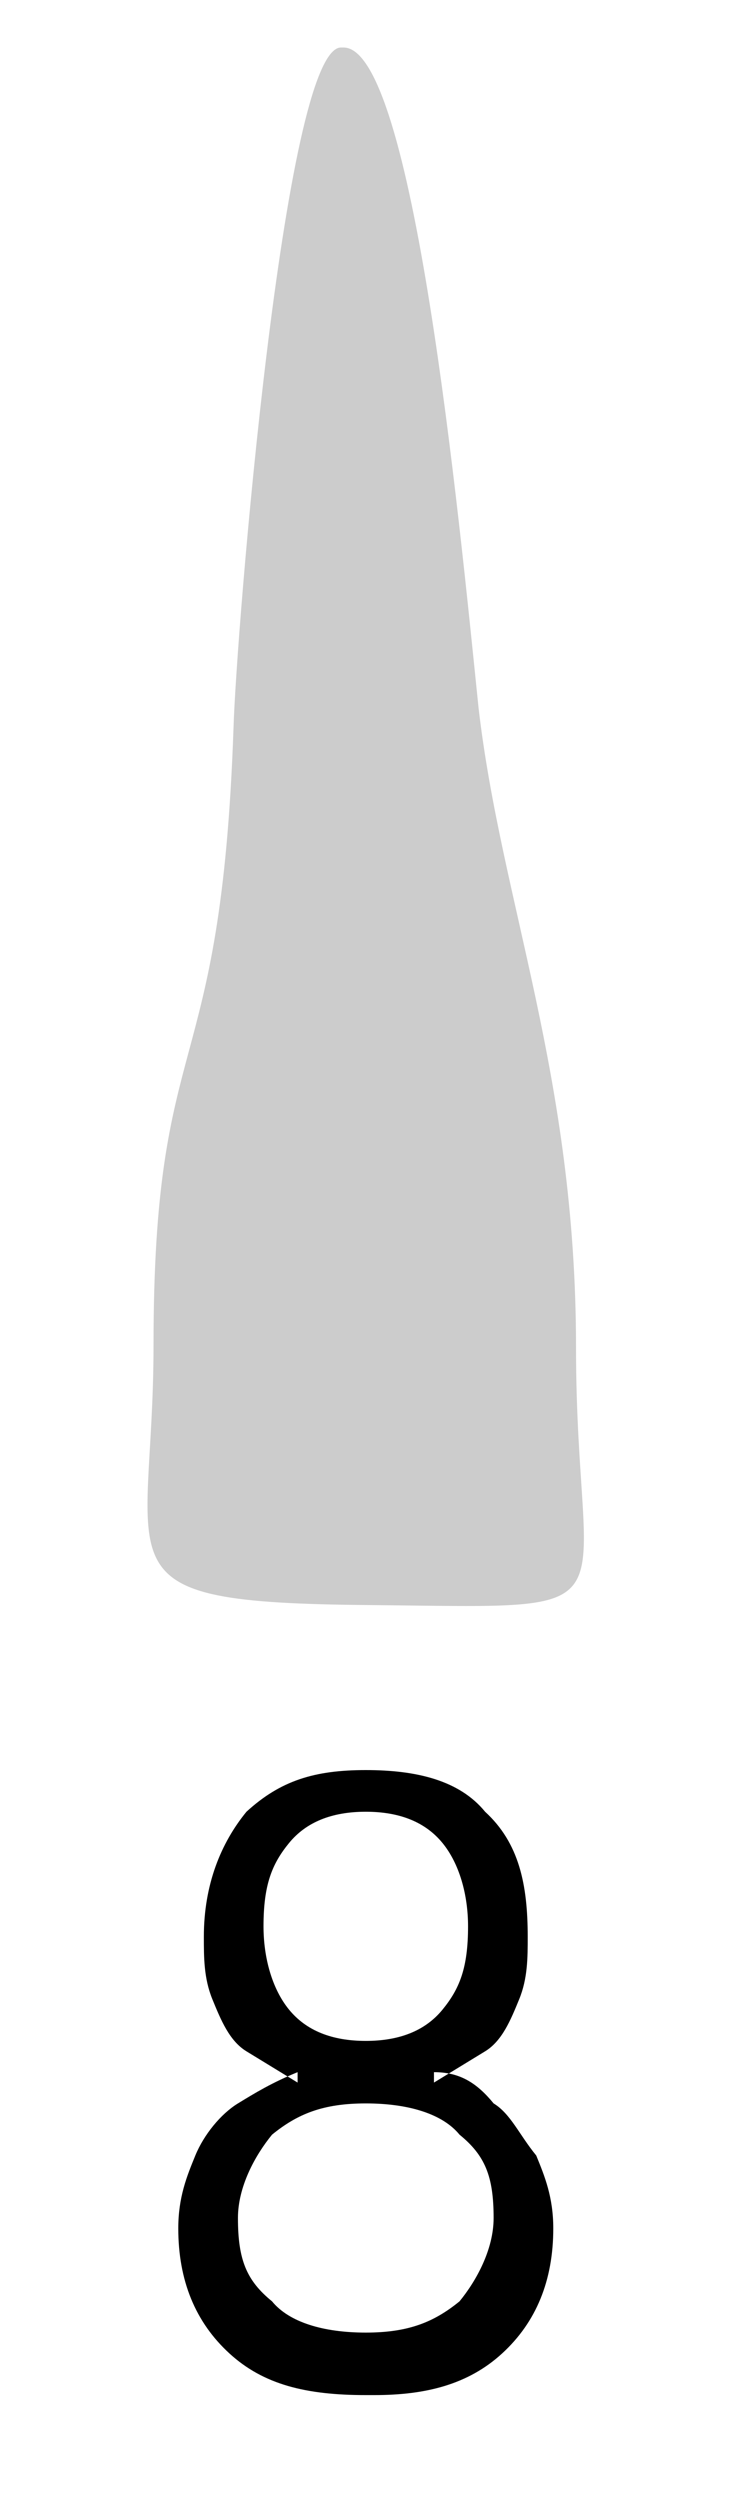
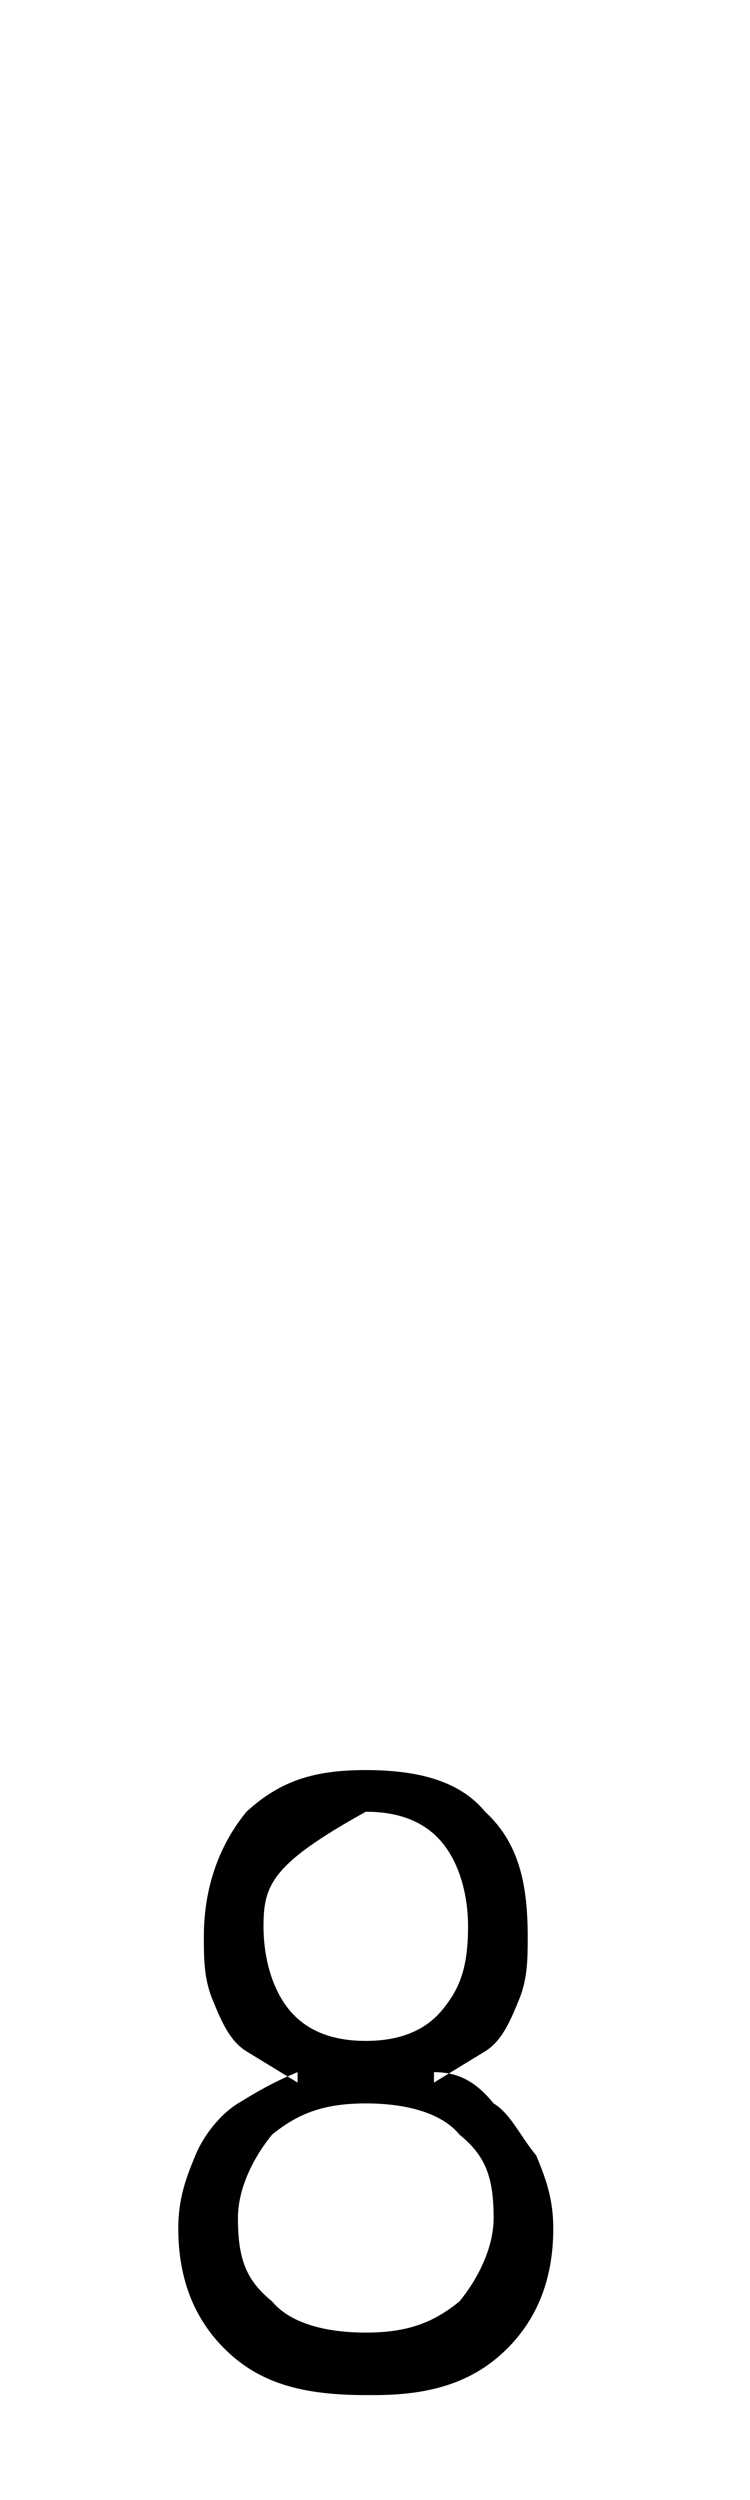
<svg xmlns="http://www.w3.org/2000/svg" width="300" height="1000" viewBox="0 0 300 1000" fill="none">
  <mask id="mask0_1_100" style="mask-type:luminance" maskUnits="userSpaceOnUse" x="0" y="0" width="300" height="1000">
    <path d="M300 0H0V1000H300V0Z" fill="white" />
  </mask>
  <g mask="url(#mask0_1_100)">
-     <path fill-rule="evenodd" clip-rule="evenodd" d="M137.411 19C165.411 19 183.411 205 191.411 283C200.411 361 230.412 430 230.412 539C230.412 649 258.412 643 147.411 642C36.411 641 61.411 629 61.411 538C61.411 409 88.411 436 93.411 291C94.411 255 113.411 19 136.411 19H137.411Z" fill="#CCCCCC" />
-     <path fill-rule="evenodd" clip-rule="evenodd" d="M146.312 958C122.448 958 105.403 953.833 91.767 941.333C78.13 928.833 71.312 912.167 71.312 891.333C71.312 878.833 74.721 870.5 78.13 862.167C81.539 853.833 88.357 845.5 95.176 841.333C101.994 837.167 108.812 833 119.039 828.833V833C112.221 828.833 105.403 824.667 98.585 820.5C91.767 816.333 88.357 808 84.948 799.667C81.539 791.333 81.539 783 81.539 774.667C81.539 753.833 88.357 737.167 98.585 724.667C112.221 712.167 125.857 708 146.312 708C166.767 708 183.812 712.167 194.039 724.667C207.676 737.167 211.085 753.833 211.085 774.667C211.085 783 211.085 791.333 207.676 799.667C204.267 808 200.857 816.333 194.039 820.5C187.221 824.667 180.403 828.833 173.585 833V828.833C183.812 828.833 190.63 833 197.448 841.333C204.267 845.5 207.676 853.833 214.494 862.167C217.903 870.5 221.312 878.833 221.312 891.333C221.312 912.167 214.494 928.833 200.857 941.333C187.221 953.833 170.176 958 149.721 958H146.312ZM146.312 933C163.357 933 173.585 928.833 183.812 920.5C190.63 912.167 197.448 899.667 197.448 887.167C197.448 870.5 194.039 862.167 183.812 853.833C176.994 845.5 163.357 841.333 146.312 841.333C129.267 841.333 119.039 845.5 108.812 853.833C101.994 862.167 95.176 874.667 95.176 887.167C95.176 903.832 98.585 912.167 108.812 920.5C115.63 928.833 129.267 933 146.312 933ZM146.312 816.333C159.948 816.333 170.176 812.167 176.994 803.833C183.812 795.5 187.221 787.167 187.221 770.5C187.221 758 183.812 745.5 176.994 737.167C170.176 728.833 159.948 724.667 146.312 724.667C132.676 724.667 122.448 728.833 115.63 737.167C108.812 745.5 105.403 753.833 105.403 770.5C105.403 783 108.812 795.5 115.63 803.833C122.448 812.167 132.676 816.333 146.312 816.333Z" fill="black" />
+     <path fill-rule="evenodd" clip-rule="evenodd" d="M146.312 958C122.448 958 105.403 953.833 91.767 941.333C78.13 928.833 71.312 912.167 71.312 891.333C71.312 878.833 74.721 870.5 78.13 862.167C81.539 853.833 88.357 845.5 95.176 841.333C101.994 837.167 108.812 833 119.039 828.833V833C112.221 828.833 105.403 824.667 98.585 820.5C91.767 816.333 88.357 808 84.948 799.667C81.539 791.333 81.539 783 81.539 774.667C81.539 753.833 88.357 737.167 98.585 724.667C112.221 712.167 125.857 708 146.312 708C166.767 708 183.812 712.167 194.039 724.667C207.676 737.167 211.085 753.833 211.085 774.667C211.085 783 211.085 791.333 207.676 799.667C204.267 808 200.857 816.333 194.039 820.5C187.221 824.667 180.403 828.833 173.585 833V828.833C183.812 828.833 190.63 833 197.448 841.333C204.267 845.5 207.676 853.833 214.494 862.167C217.903 870.5 221.312 878.833 221.312 891.333C221.312 912.167 214.494 928.833 200.857 941.333C187.221 953.833 170.176 958 149.721 958H146.312ZM146.312 933C163.357 933 173.585 928.833 183.812 920.5C190.63 912.167 197.448 899.667 197.448 887.167C197.448 870.5 194.039 862.167 183.812 853.833C176.994 845.5 163.357 841.333 146.312 841.333C129.267 841.333 119.039 845.5 108.812 853.833C101.994 862.167 95.176 874.667 95.176 887.167C95.176 903.832 98.585 912.167 108.812 920.5C115.63 928.833 129.267 933 146.312 933ZM146.312 816.333C159.948 816.333 170.176 812.167 176.994 803.833C183.812 795.5 187.221 787.167 187.221 770.5C187.221 758 183.812 745.5 176.994 737.167C170.176 728.833 159.948 724.667 146.312 724.667C108.812 745.5 105.403 753.833 105.403 770.5C105.403 783 108.812 795.5 115.63 803.833C122.448 812.167 132.676 816.333 146.312 816.333Z" fill="black" />
  </g>
</svg>